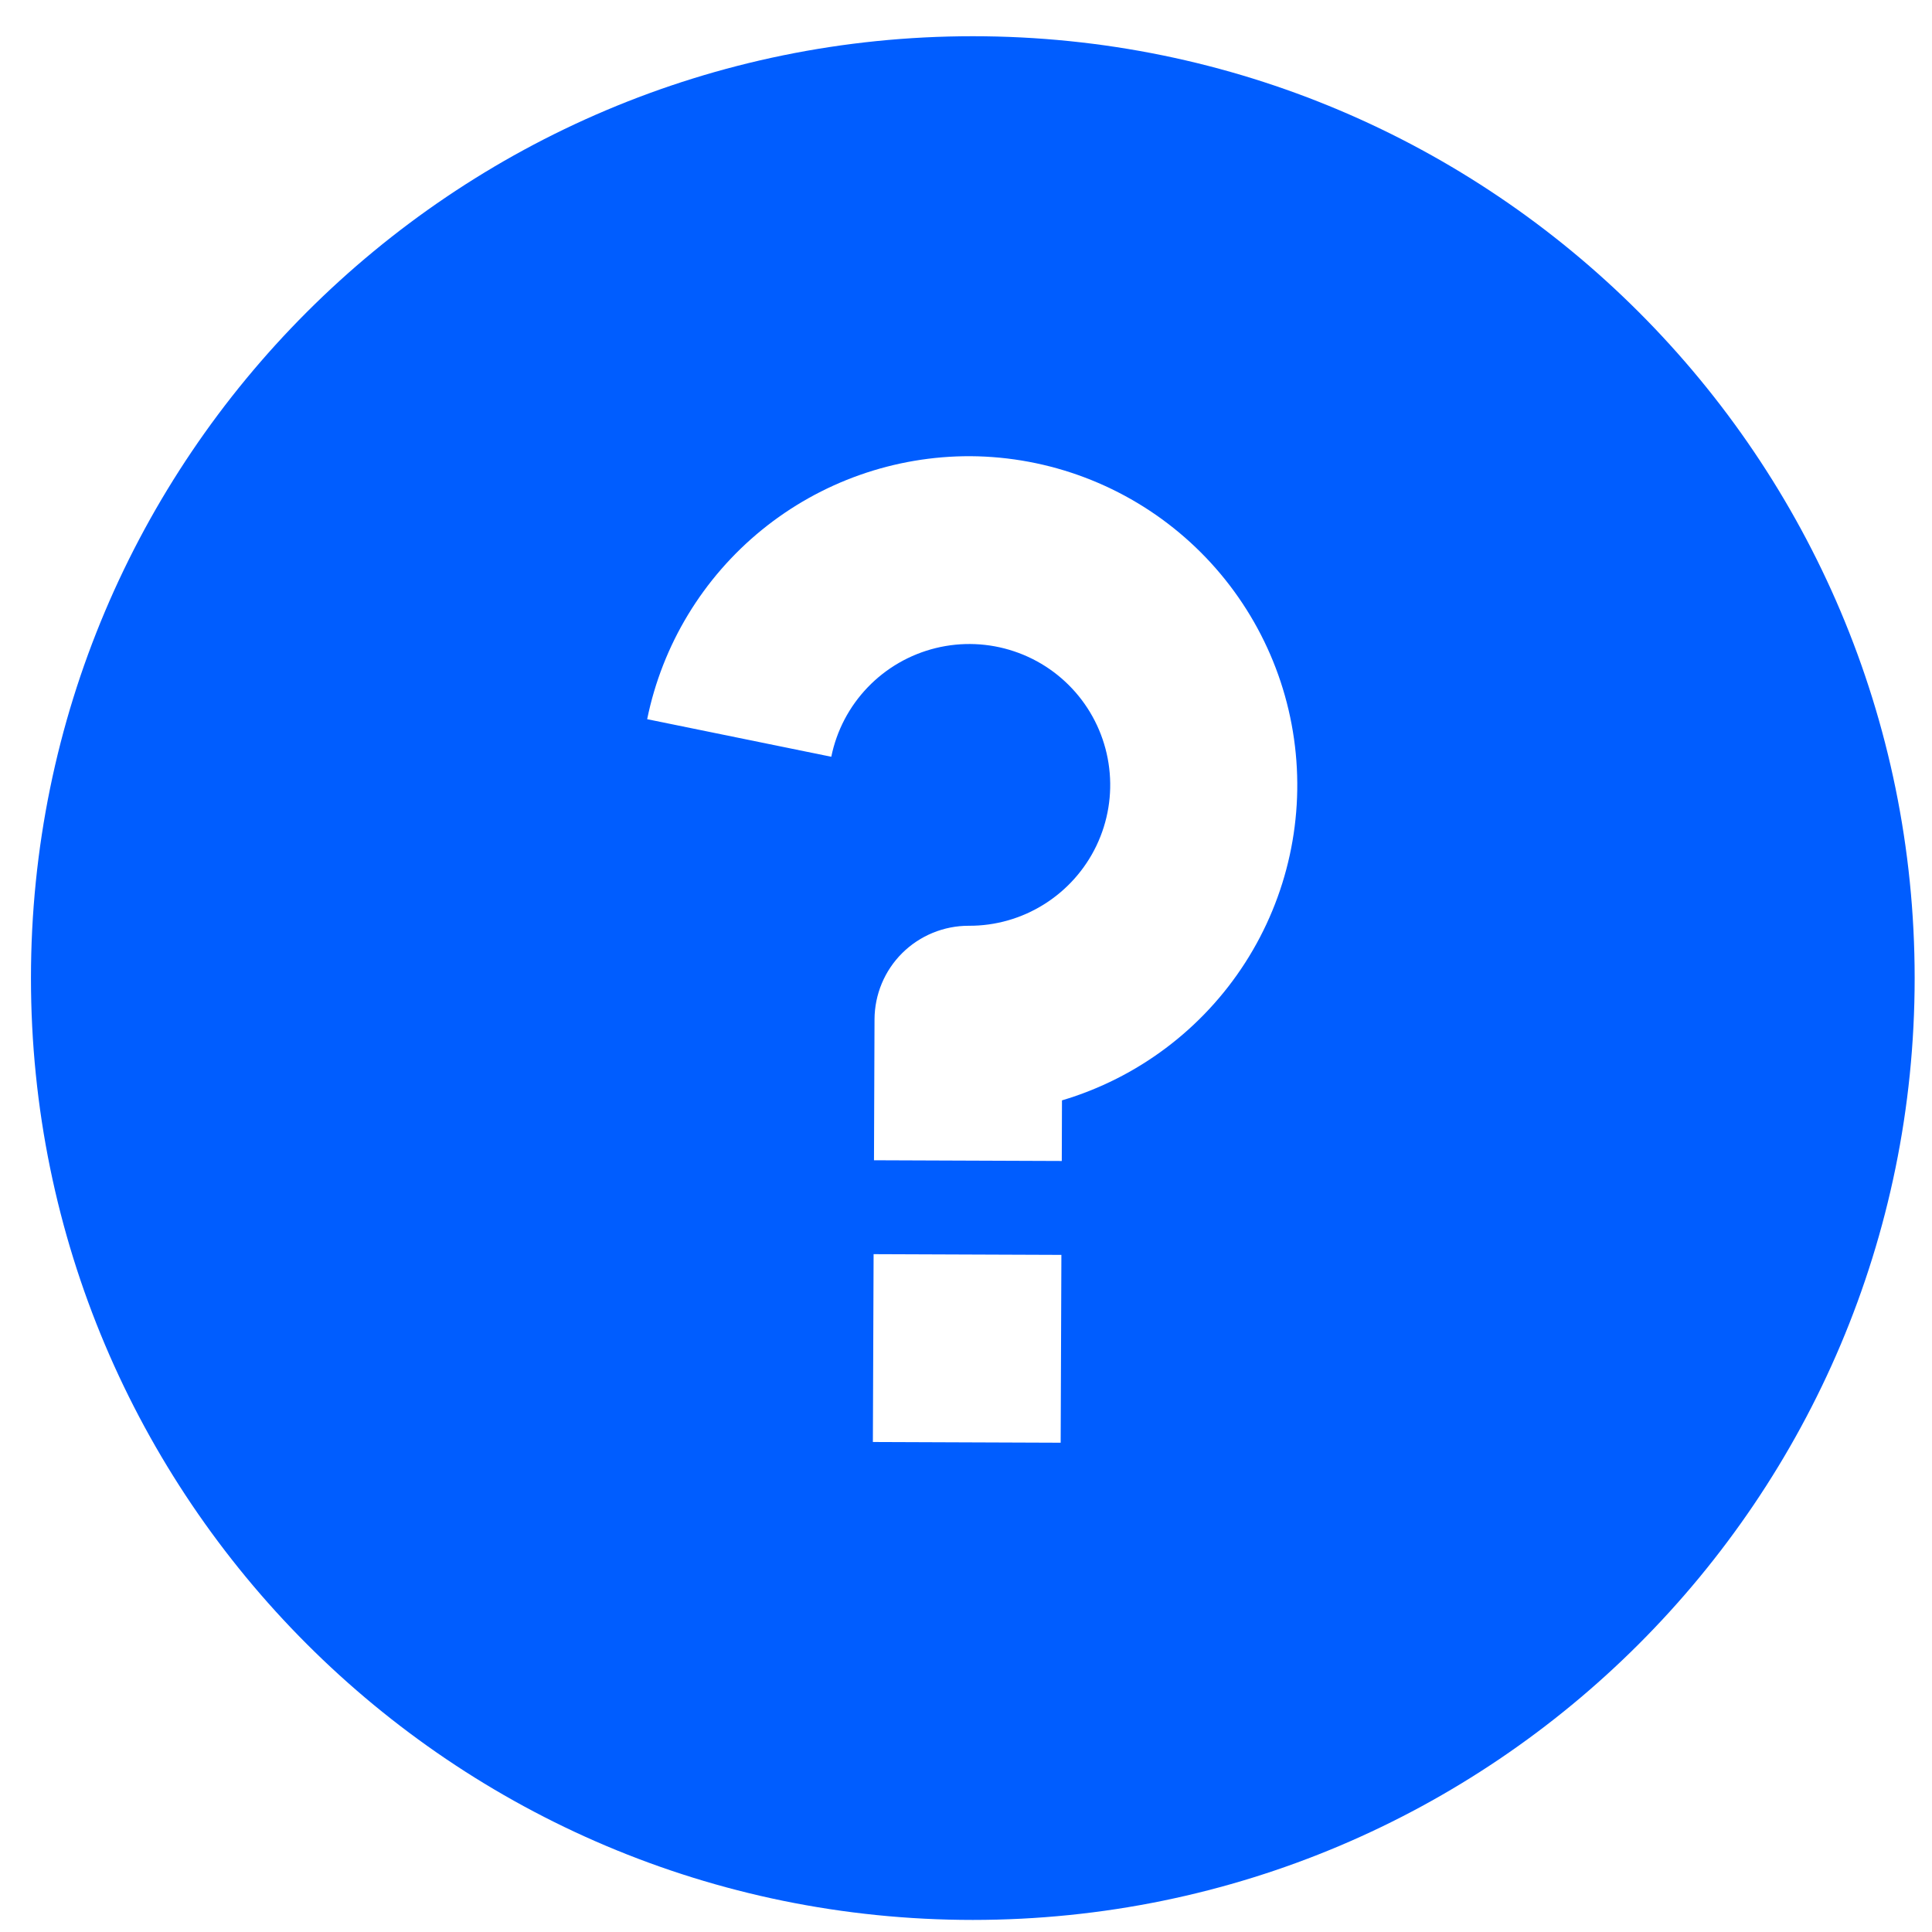
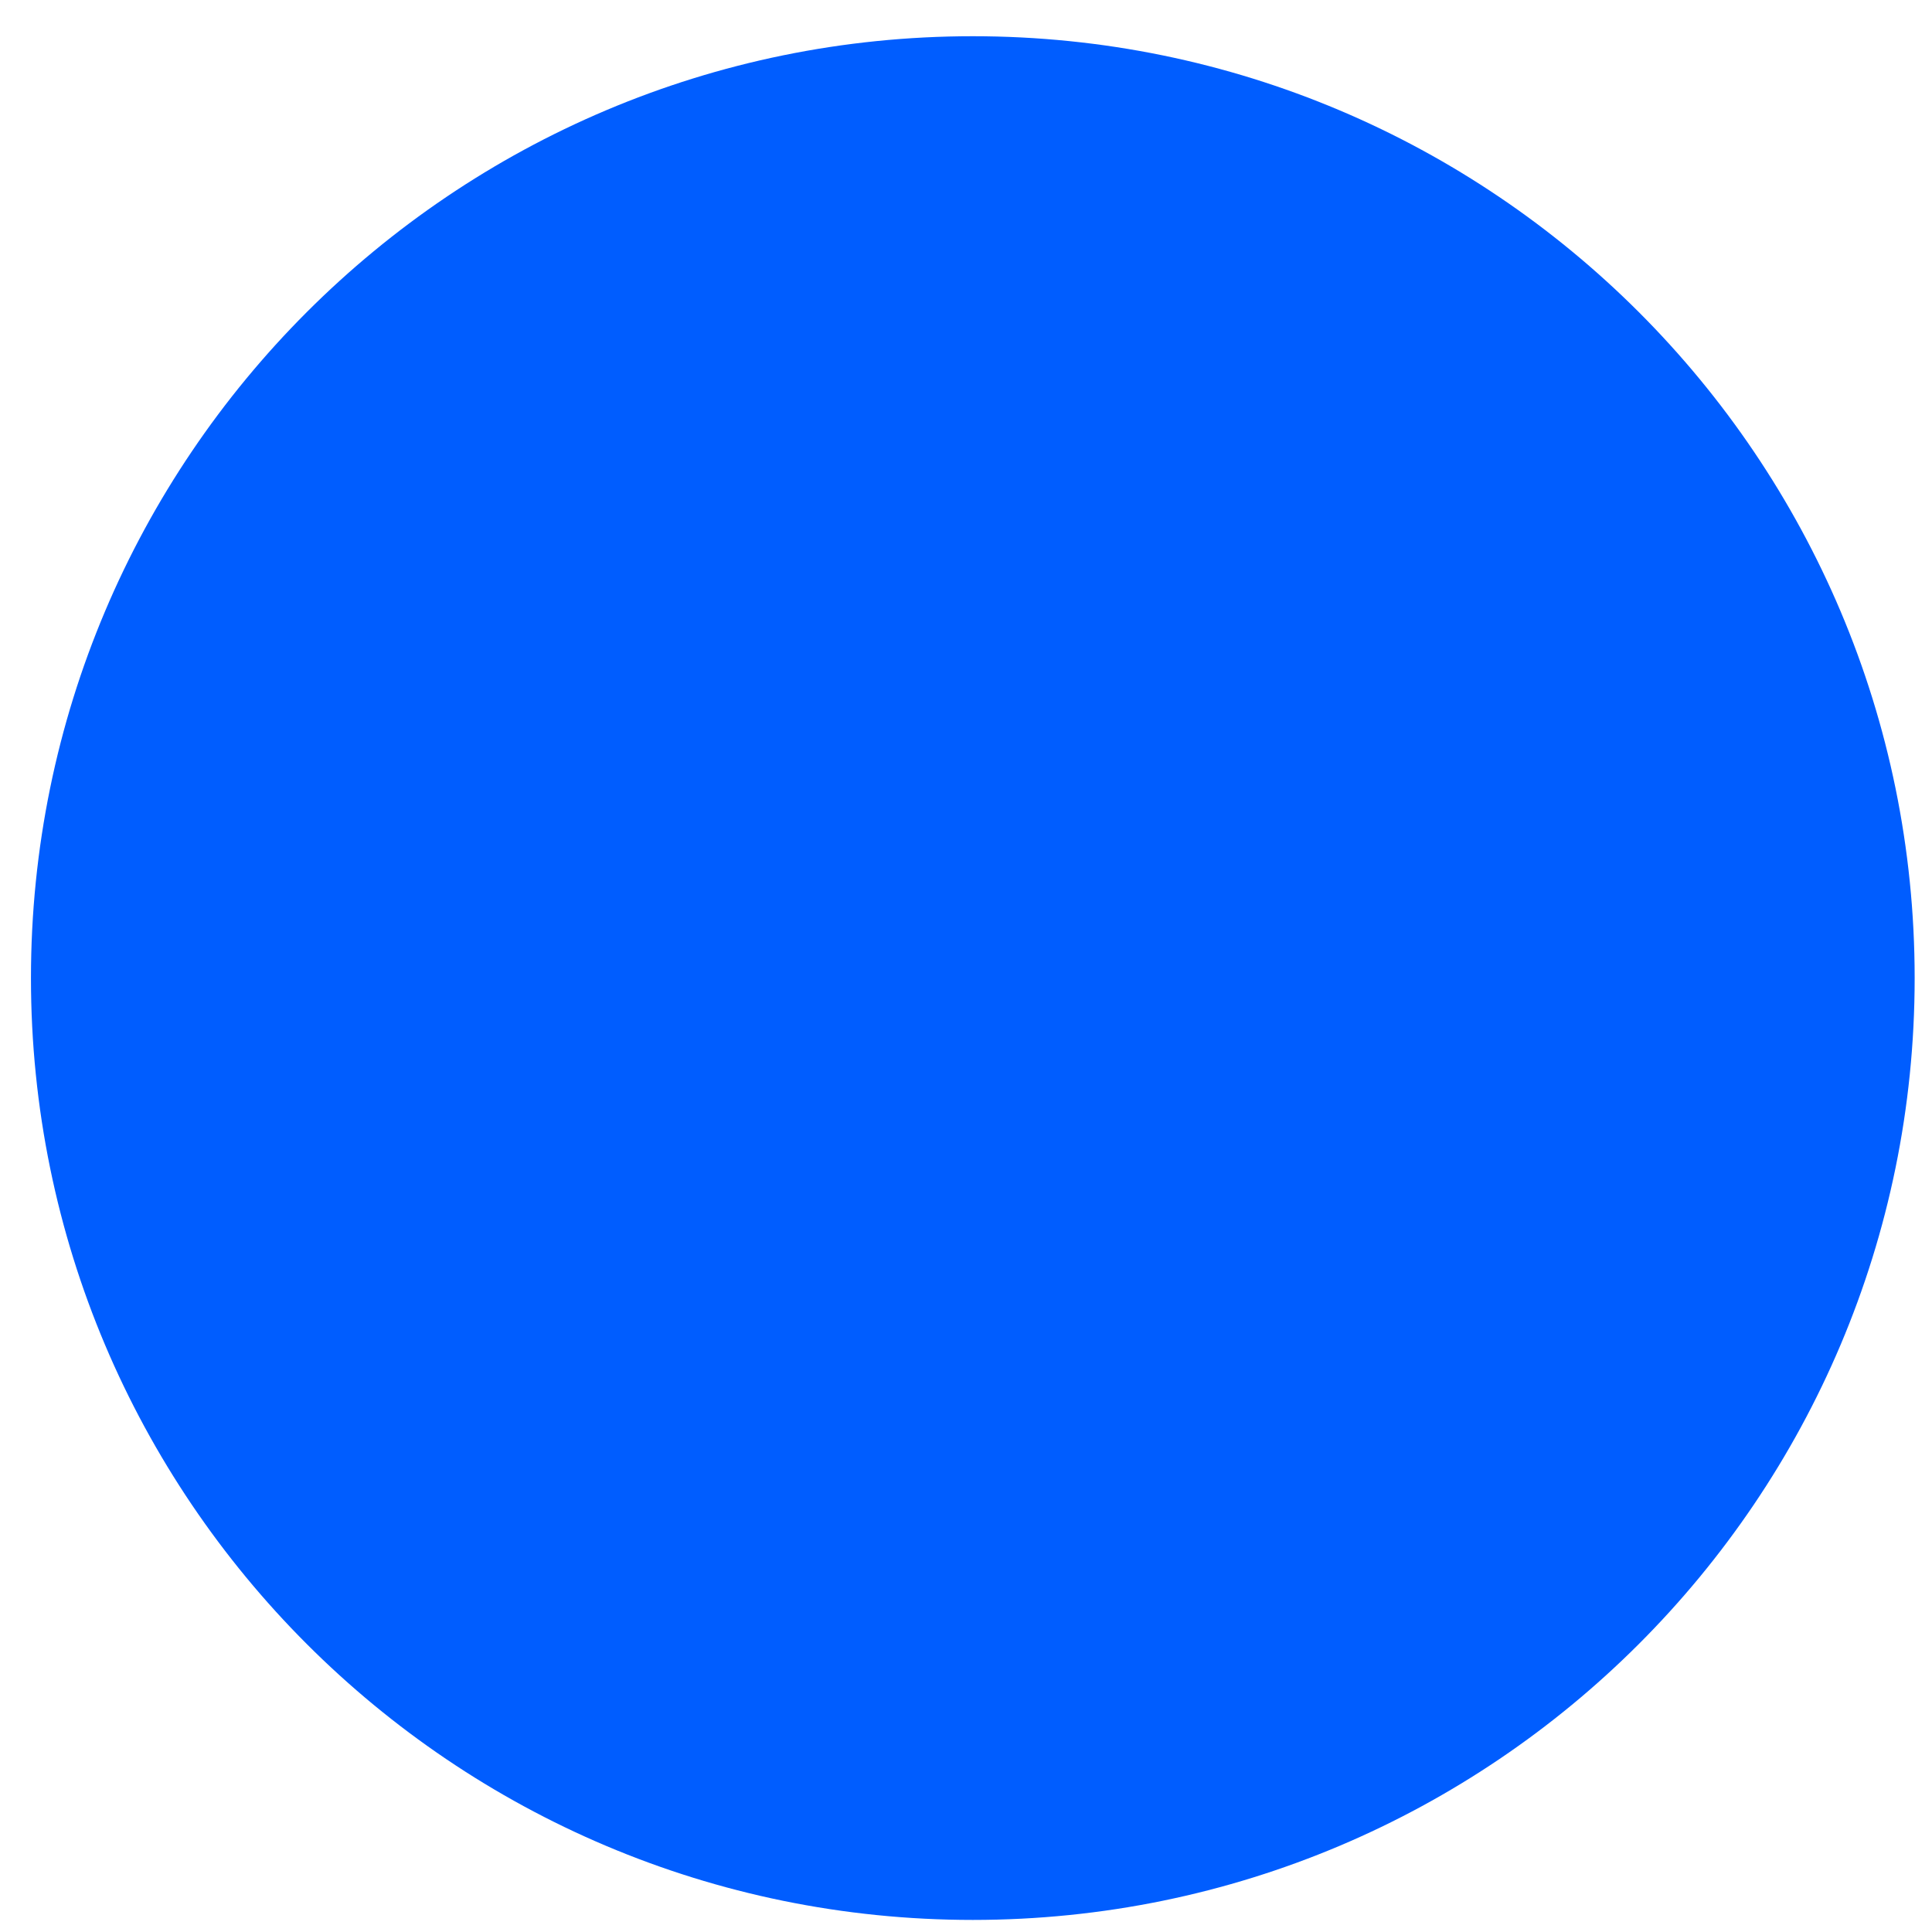
<svg xmlns="http://www.w3.org/2000/svg" width="40" height="40" viewBox="0 0 40 40" fill="none">
  <g clip-path="url(#clip0_134_2591)">
    <g filter="url(#filter0_d_134_2591)">
-       <path d="M18.087 24.964L18.072 28.853L21.96 28.868L21.975 24.979L18.087 24.964ZM21.987 21.78C23.552 21.315 24.898 20.304 25.78 18.93C26.662 17.556 27.021 15.912 26.791 14.295C26.562 12.679 25.759 11.199 24.53 10.125C23.301 9.051 21.727 8.454 20.094 8.443C18.521 8.437 16.994 8.976 15.773 9.969C14.553 10.962 13.713 12.346 13.399 13.888L17.211 14.666C17.321 14.125 17.582 13.626 17.965 13.228C18.348 12.829 18.836 12.548 19.372 12.416C19.909 12.284 20.472 12.307 20.996 12.483C21.52 12.658 21.983 12.979 22.332 13.408C22.68 13.836 22.9 14.355 22.965 14.903C23.031 15.452 22.939 16.008 22.701 16.506C22.462 17.005 22.087 17.425 21.619 17.719C21.151 18.013 20.61 18.168 20.057 18.165C19.542 18.164 19.046 18.367 18.68 18.73C18.314 19.093 18.108 19.587 18.106 20.103L18.095 23.02L21.983 23.035L21.987 21.78Z" fill="#005DFF" />
-     </g>
+       </g>
  </g>
  <path d="M0.641 20.25C0.641 9.48 9.371 0.75 20.141 0.75C30.91 0.75 39.641 9.48 39.641 20.25C39.641 31.02 30.91 39.75 20.141 39.75C9.371 39.75 0.641 31.02 0.641 20.25Z" fill="#005DFF" />
  <g clip-path="url(#clip1_134_2591)">
    <g filter="url(#filter1_d_134_2591)">
-       <path d="M18.087 24.964L18.072 28.853L21.96 28.868L21.975 24.979L18.087 24.964ZM21.987 21.78C23.552 21.315 24.898 20.304 25.78 18.93C26.662 17.556 27.021 15.912 26.791 14.295C26.562 12.679 25.759 11.199 24.53 10.125C23.301 9.051 21.727 8.454 20.094 8.443C18.521 8.437 16.994 8.976 15.773 9.969C14.553 10.962 13.713 12.346 13.399 13.888L17.211 14.666C17.321 14.125 17.582 13.626 17.965 13.228C18.348 12.829 18.836 12.548 19.372 12.416C19.909 12.284 20.472 12.307 20.996 12.483C21.52 12.658 21.983 12.979 22.332 13.408C22.68 13.836 22.9 14.355 22.965 14.903C23.031 15.452 22.939 16.008 22.701 16.506C22.462 17.005 22.087 17.425 21.619 17.719C21.151 18.013 20.61 18.168 20.057 18.165C19.542 18.164 19.046 18.367 18.68 18.73C18.314 19.093 18.108 19.587 18.106 20.103L18.095 23.02L21.983 23.035L21.987 21.78Z" fill="white" />
-     </g>
+       </g>
  </g>
  <defs>
    <filter id="filter0_d_134_2591" x="11.394" y="7.443" width="17.47" height="24.431" filterUnits="userSpaceOnUse" color-interpolation-filters="sRGB">
      <feFlood flood-opacity="0" result="BackgroundImageFix" />
      <feColorMatrix in="SourceAlpha" type="matrix" values="0 0 0 0 0 0 0 0 0 0 0 0 0 0 0 0 0 0 127 0" result="hardAlpha" />
      <feOffset dy="1.002" />
      <feGaussianBlur stdDeviation="1.002" />
      <feColorMatrix type="matrix" values="0 0 0 0 0 0 0 0 0 0.146 0 0 0 0 0.4 0 0 0 0.04 0" />
      <feBlend mode="normal" in2="BackgroundImageFix" result="effect1_dropShadow_134_2591" />
      <feBlend mode="normal" in="SourceGraphic" in2="effect1_dropShadow_134_2591" result="shape" />
    </filter>
    <filter id="filter1_d_134_2591" x="11.394" y="7.443" width="17.47" height="24.431" filterUnits="userSpaceOnUse" color-interpolation-filters="sRGB">
      <feFlood flood-opacity="0" result="BackgroundImageFix" />
      <feColorMatrix in="SourceAlpha" type="matrix" values="0 0 0 0 0 0 0 0 0 0 0 0 0 0 0 0 0 0 127 0" result="hardAlpha" />
      <feOffset dy="1.002" />
      <feGaussianBlur stdDeviation="1.002" />
      <feColorMatrix type="matrix" values="0 0 0 0 0 0 0 0 0 0.146 0 0 0 0 0.4 0 0 0 0.04 0" />
      <feBlend mode="normal" in2="BackgroundImageFix" result="effect1_dropShadow_134_2591" />
      <feBlend mode="normal" in="SourceGraphic" in2="effect1_dropShadow_134_2591" result="shape" />
    </filter>
    <clipPath id="clip0_134_2591">
-       <rect width="18" height="25" fill="white" transform="translate(11.099 7.105) rotate(0.219)" />
-     </clipPath>
+       </clipPath>
    <clipPath id="clip1_134_2591">
-       <rect width="18" height="25" fill="white" transform="translate(11.099 7.105) rotate(0.219)" />
-     </clipPath>
+       </clipPath>
  </defs>
</svg>